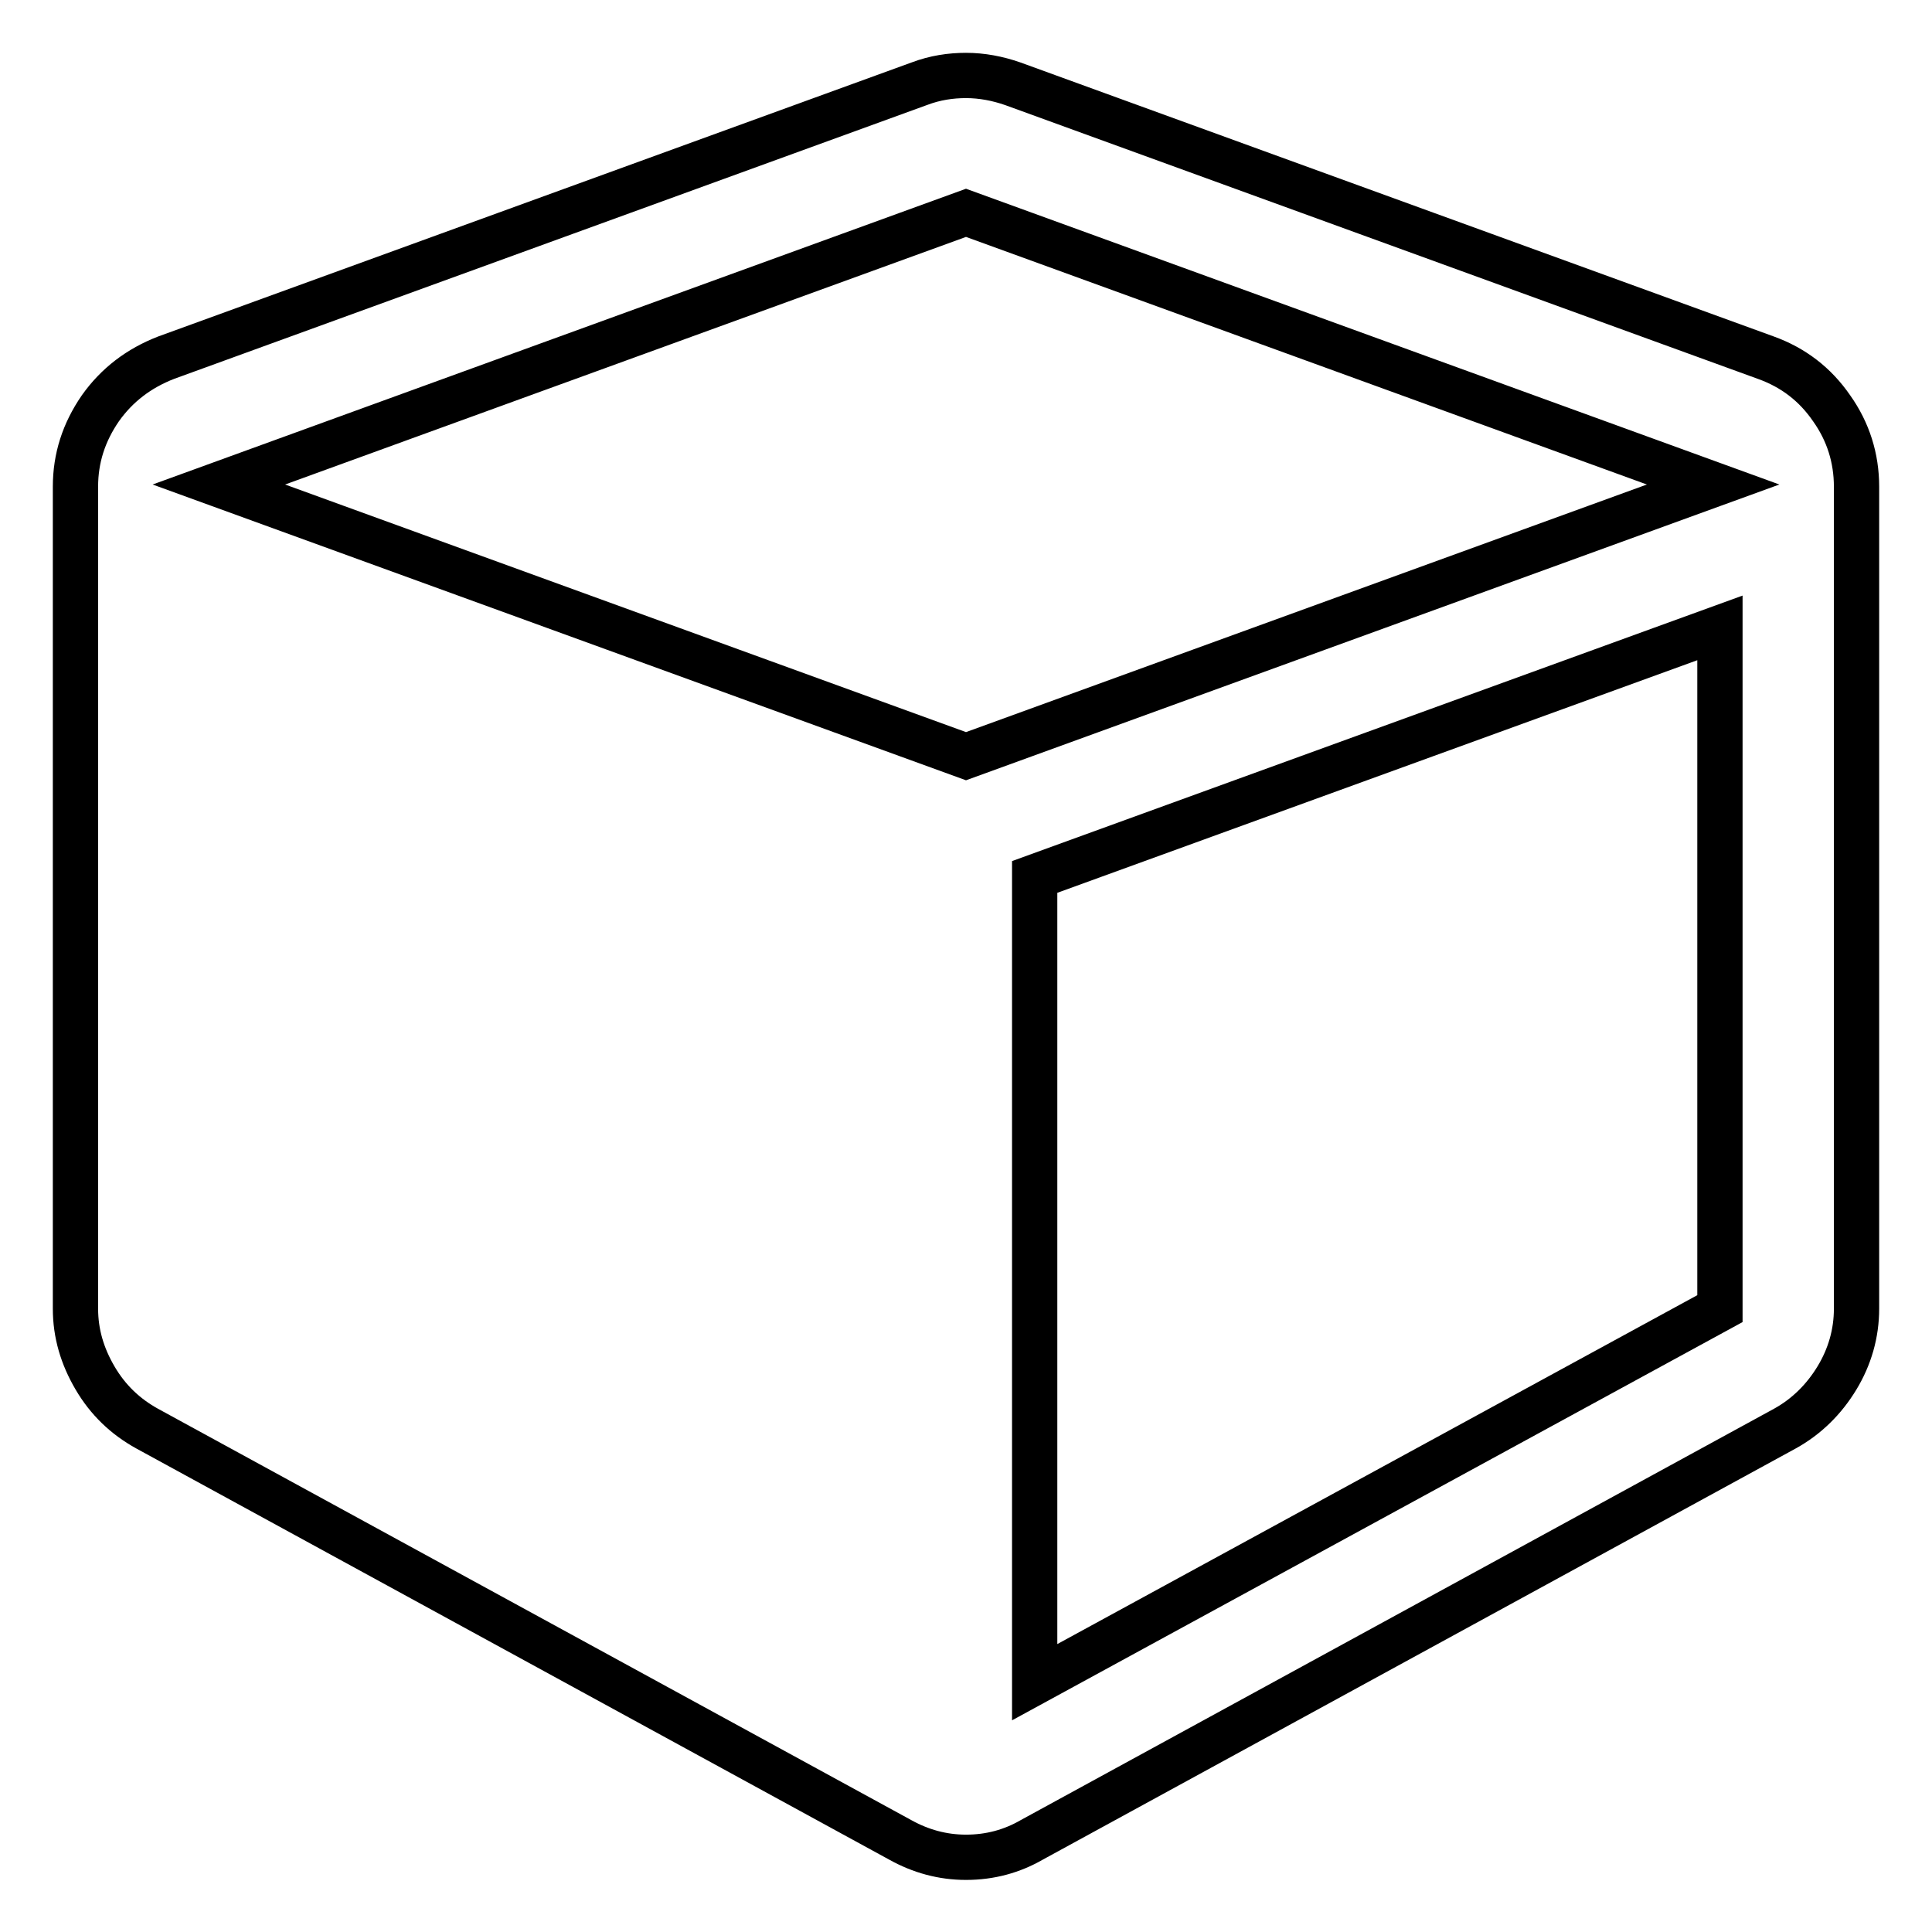
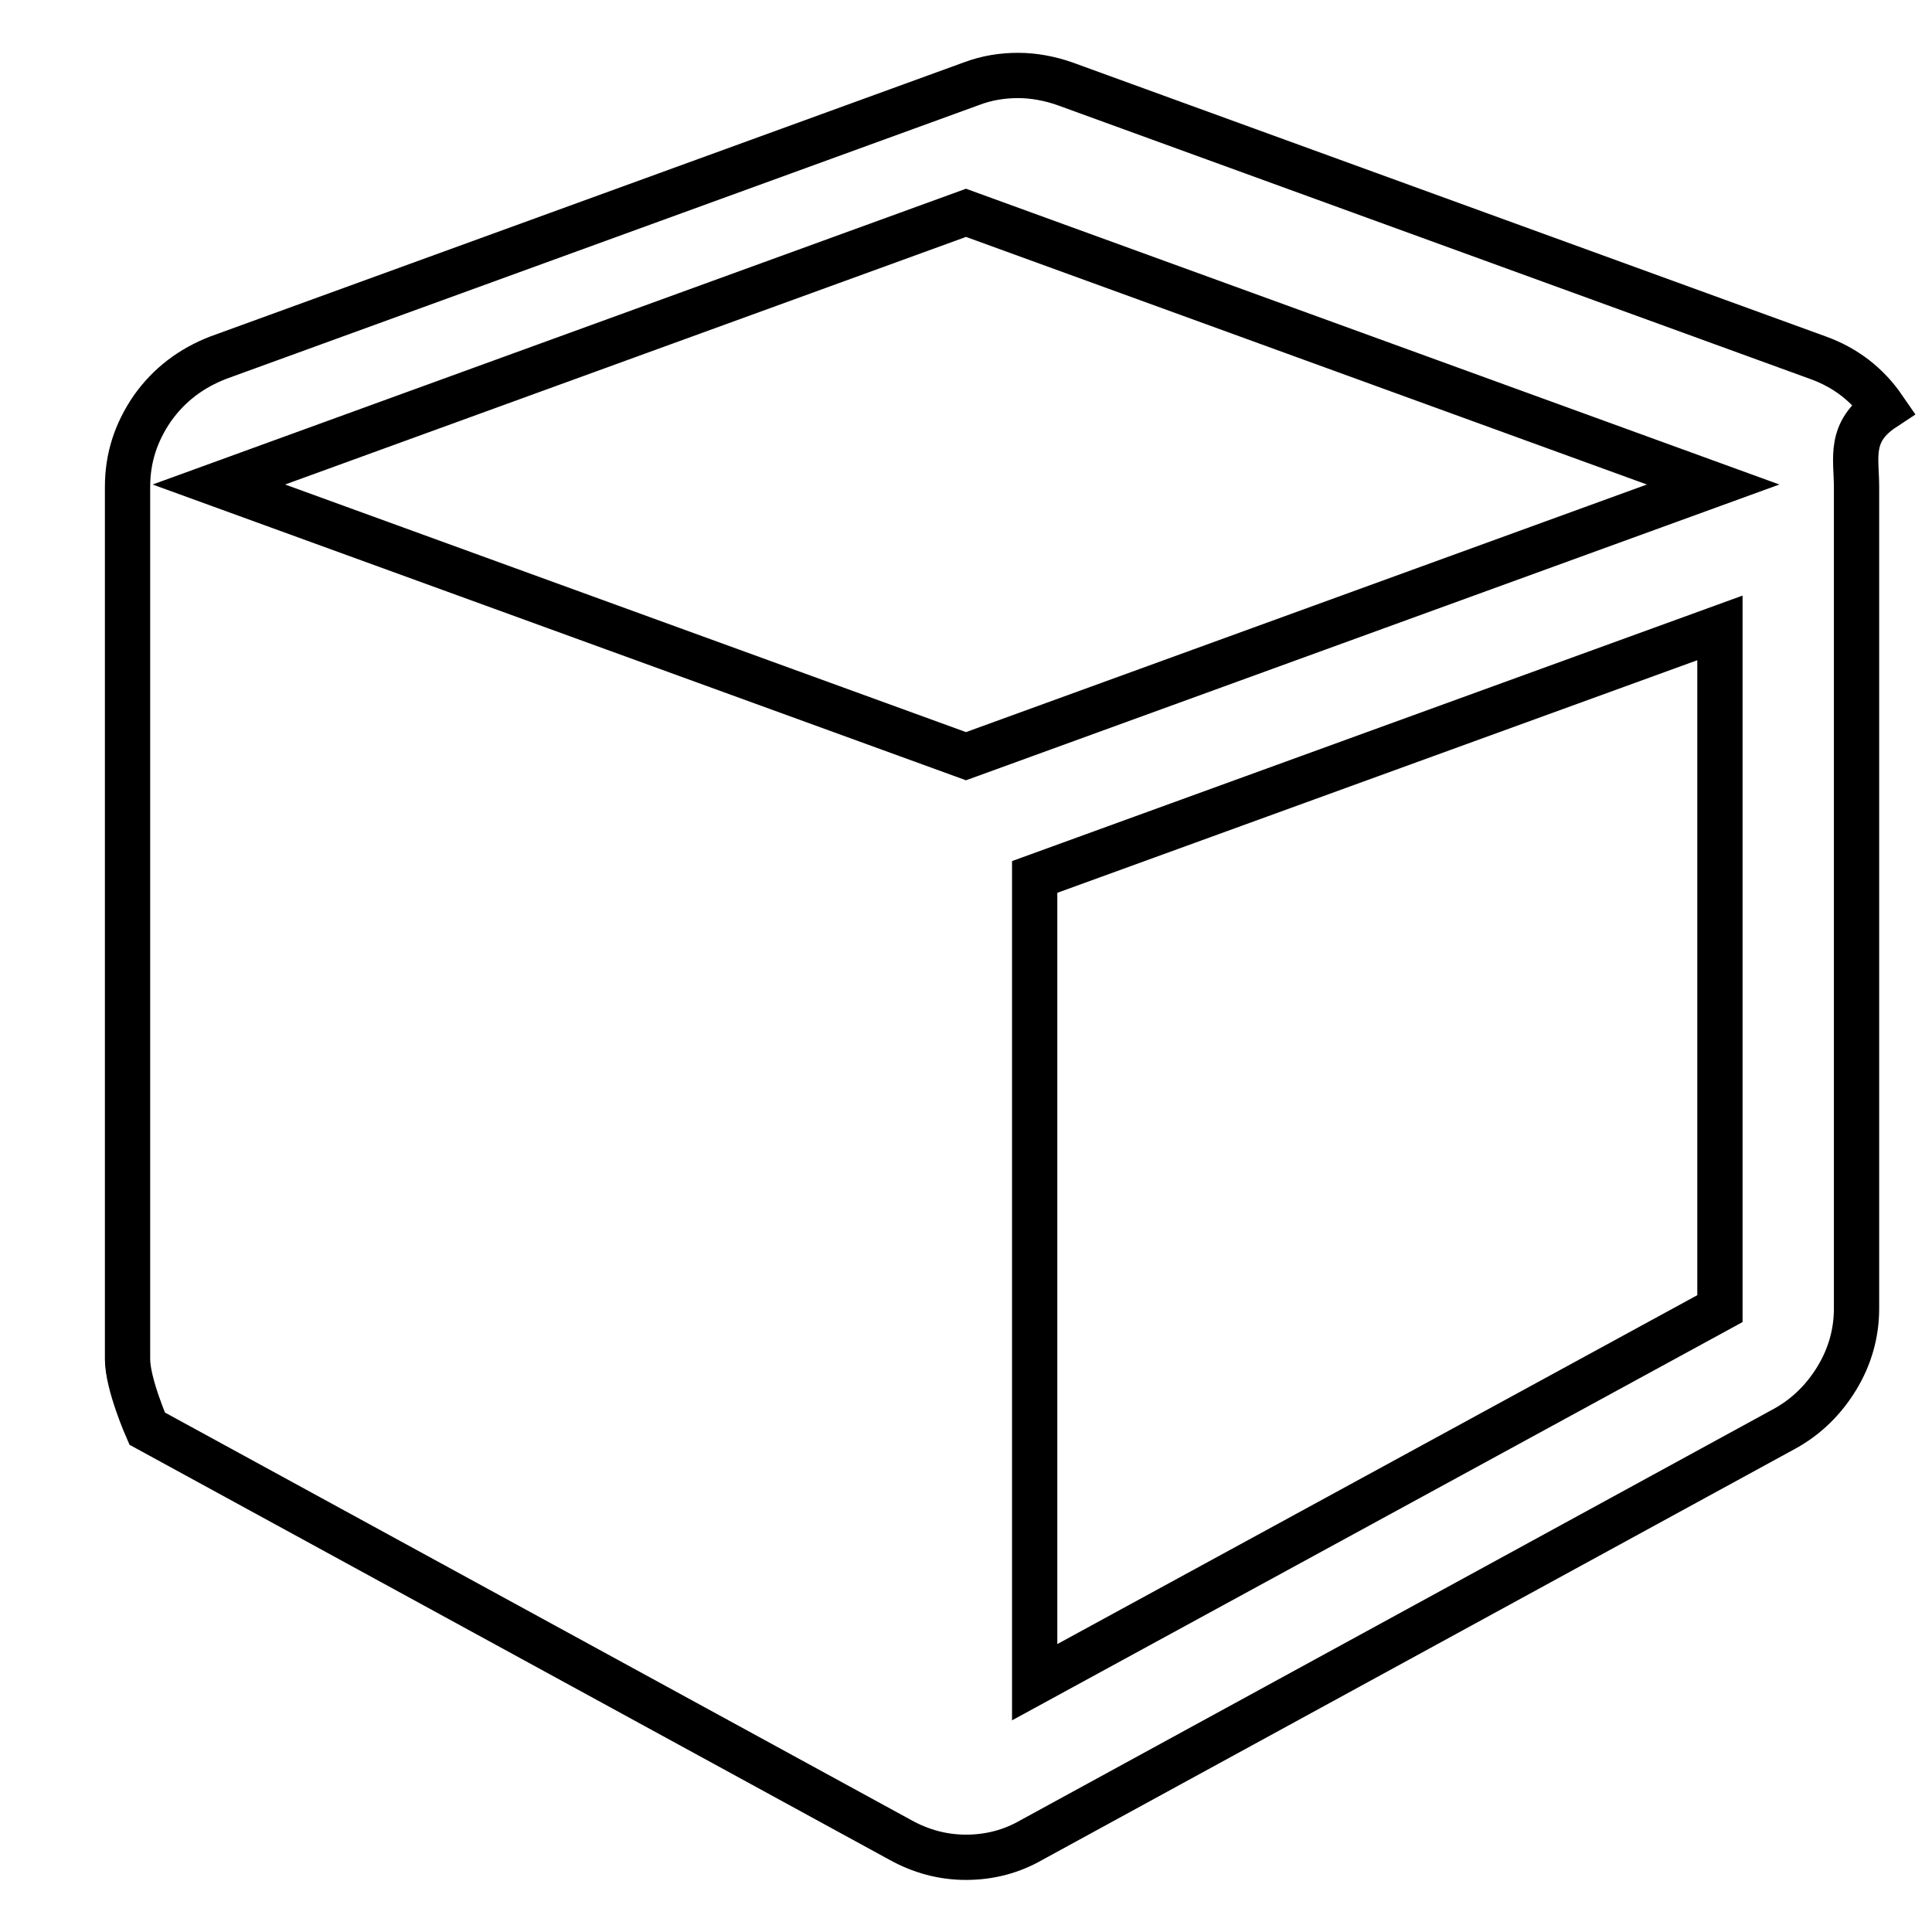
<svg xmlns="http://www.w3.org/2000/svg" version="1.1" x="0px" y="0px" viewBox="0 0 256 256" enable-background="new 0 0 256 256" xml:space="preserve">
  <g>
-     <path stroke-width="6" fill-opacity="0" stroke="#000000" d="M137.1,222.9l90.8-49.5V83.2l-90.8,33V222.9z M128,100.2l99-36l-99-36l-99,36L128,100.2z M246,64.5v108.9 c0,3.3-0.9,6.4-2.6,9.2c-1.7,2.8-4,5.1-6.9,6.7l-99.8,54.5c-2.6,1.5-5.5,2.3-8.7,2.3c-3.1,0-6-0.8-8.7-2.3l-99.8-54.5 c-2.9-1.6-5.2-3.8-6.9-6.7s-2.6-5.9-2.6-9.2V64.5c0-3.8,1.1-7.2,3.3-10.4c2.2-3.1,5.1-5.3,8.7-6.7l99.8-36.3 c2.1-0.8,4.2-1.1,6.2-1.1c2.1,0,4.2,0.4,6.2,1.1l99.8,36.3c3.6,1.3,6.5,3.5,8.7,6.7C244.9,57.2,246,60.7,246,64.5z" />
+     <path stroke-width="6" fill-opacity="0" stroke="#000000" d="M137.1,222.9l90.8-49.5V83.2l-90.8,33V222.9z M128,100.2l99-36l-99-36l-99,36L128,100.2z M246,64.5v108.9 c0,3.3-0.9,6.4-2.6,9.2c-1.7,2.8-4,5.1-6.9,6.7l-99.8,54.5c-2.6,1.5-5.5,2.3-8.7,2.3c-3.1,0-6-0.8-8.7-2.3l-99.8-54.5 s-2.6-5.9-2.6-9.2V64.5c0-3.8,1.1-7.2,3.3-10.4c2.2-3.1,5.1-5.3,8.7-6.7l99.8-36.3 c2.1-0.8,4.2-1.1,6.2-1.1c2.1,0,4.2,0.4,6.2,1.1l99.8,36.3c3.6,1.3,6.5,3.5,8.7,6.7C244.9,57.2,246,60.7,246,64.5z" />
  </g>
</svg>